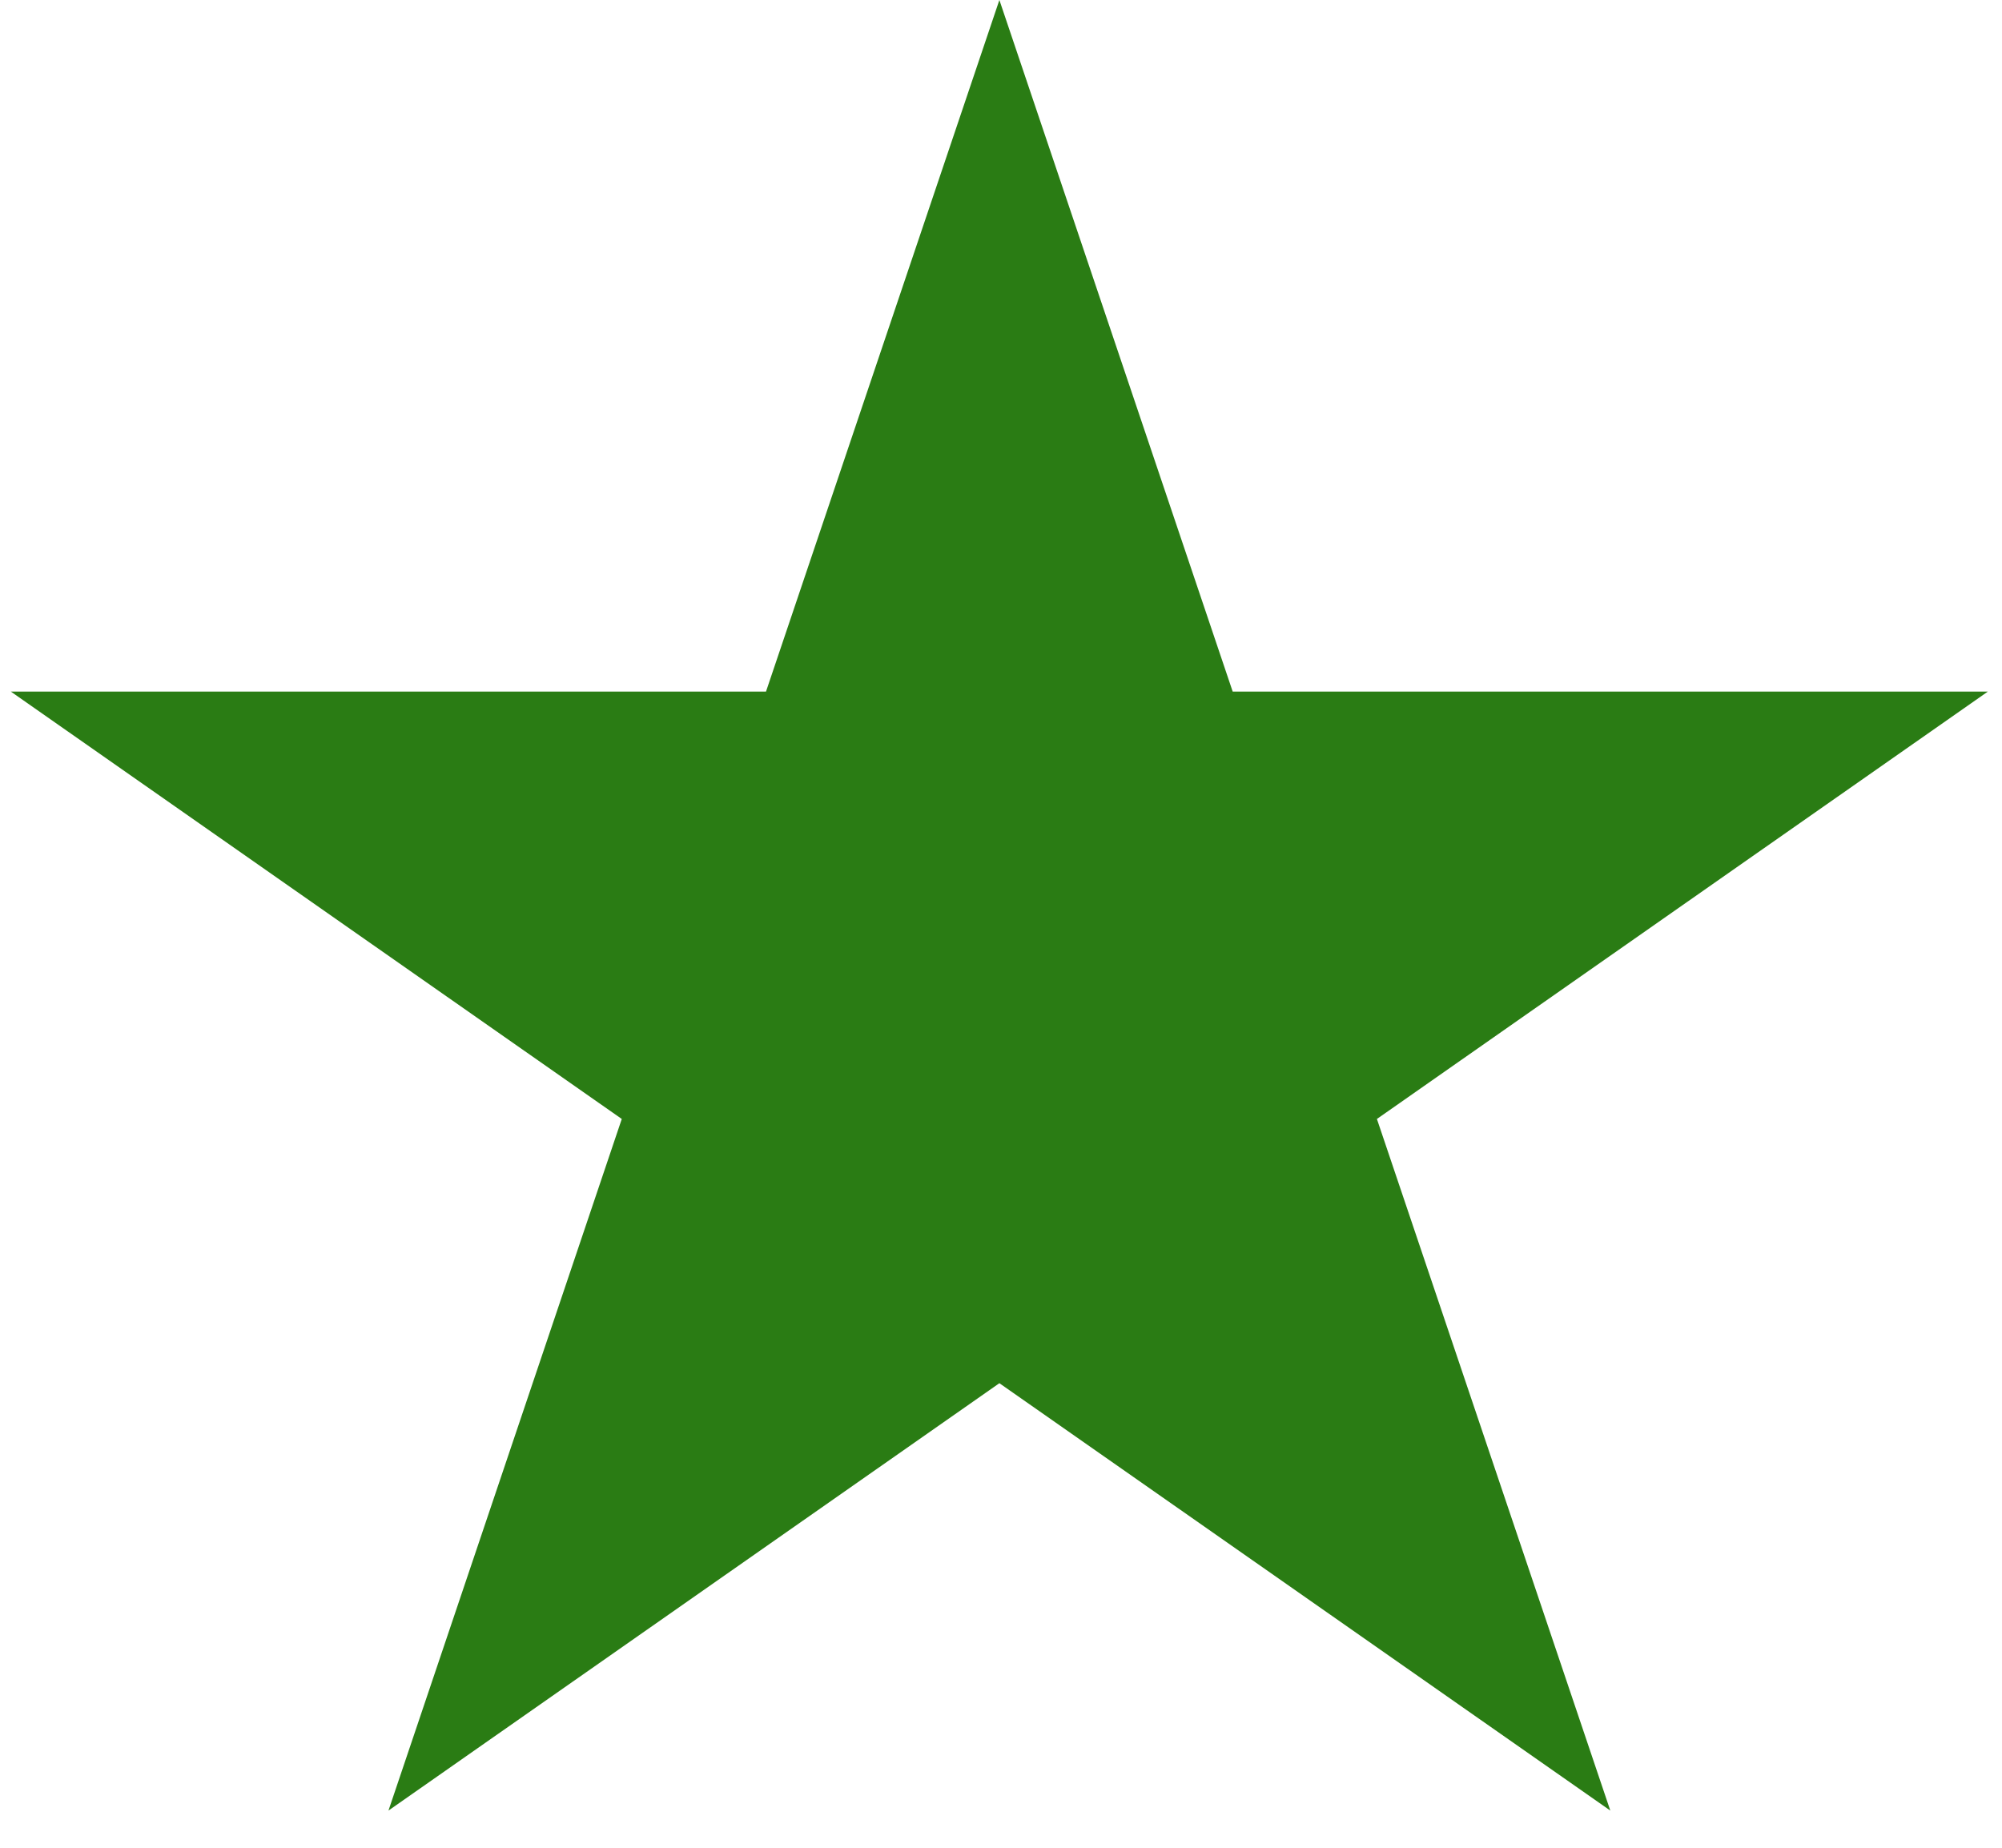
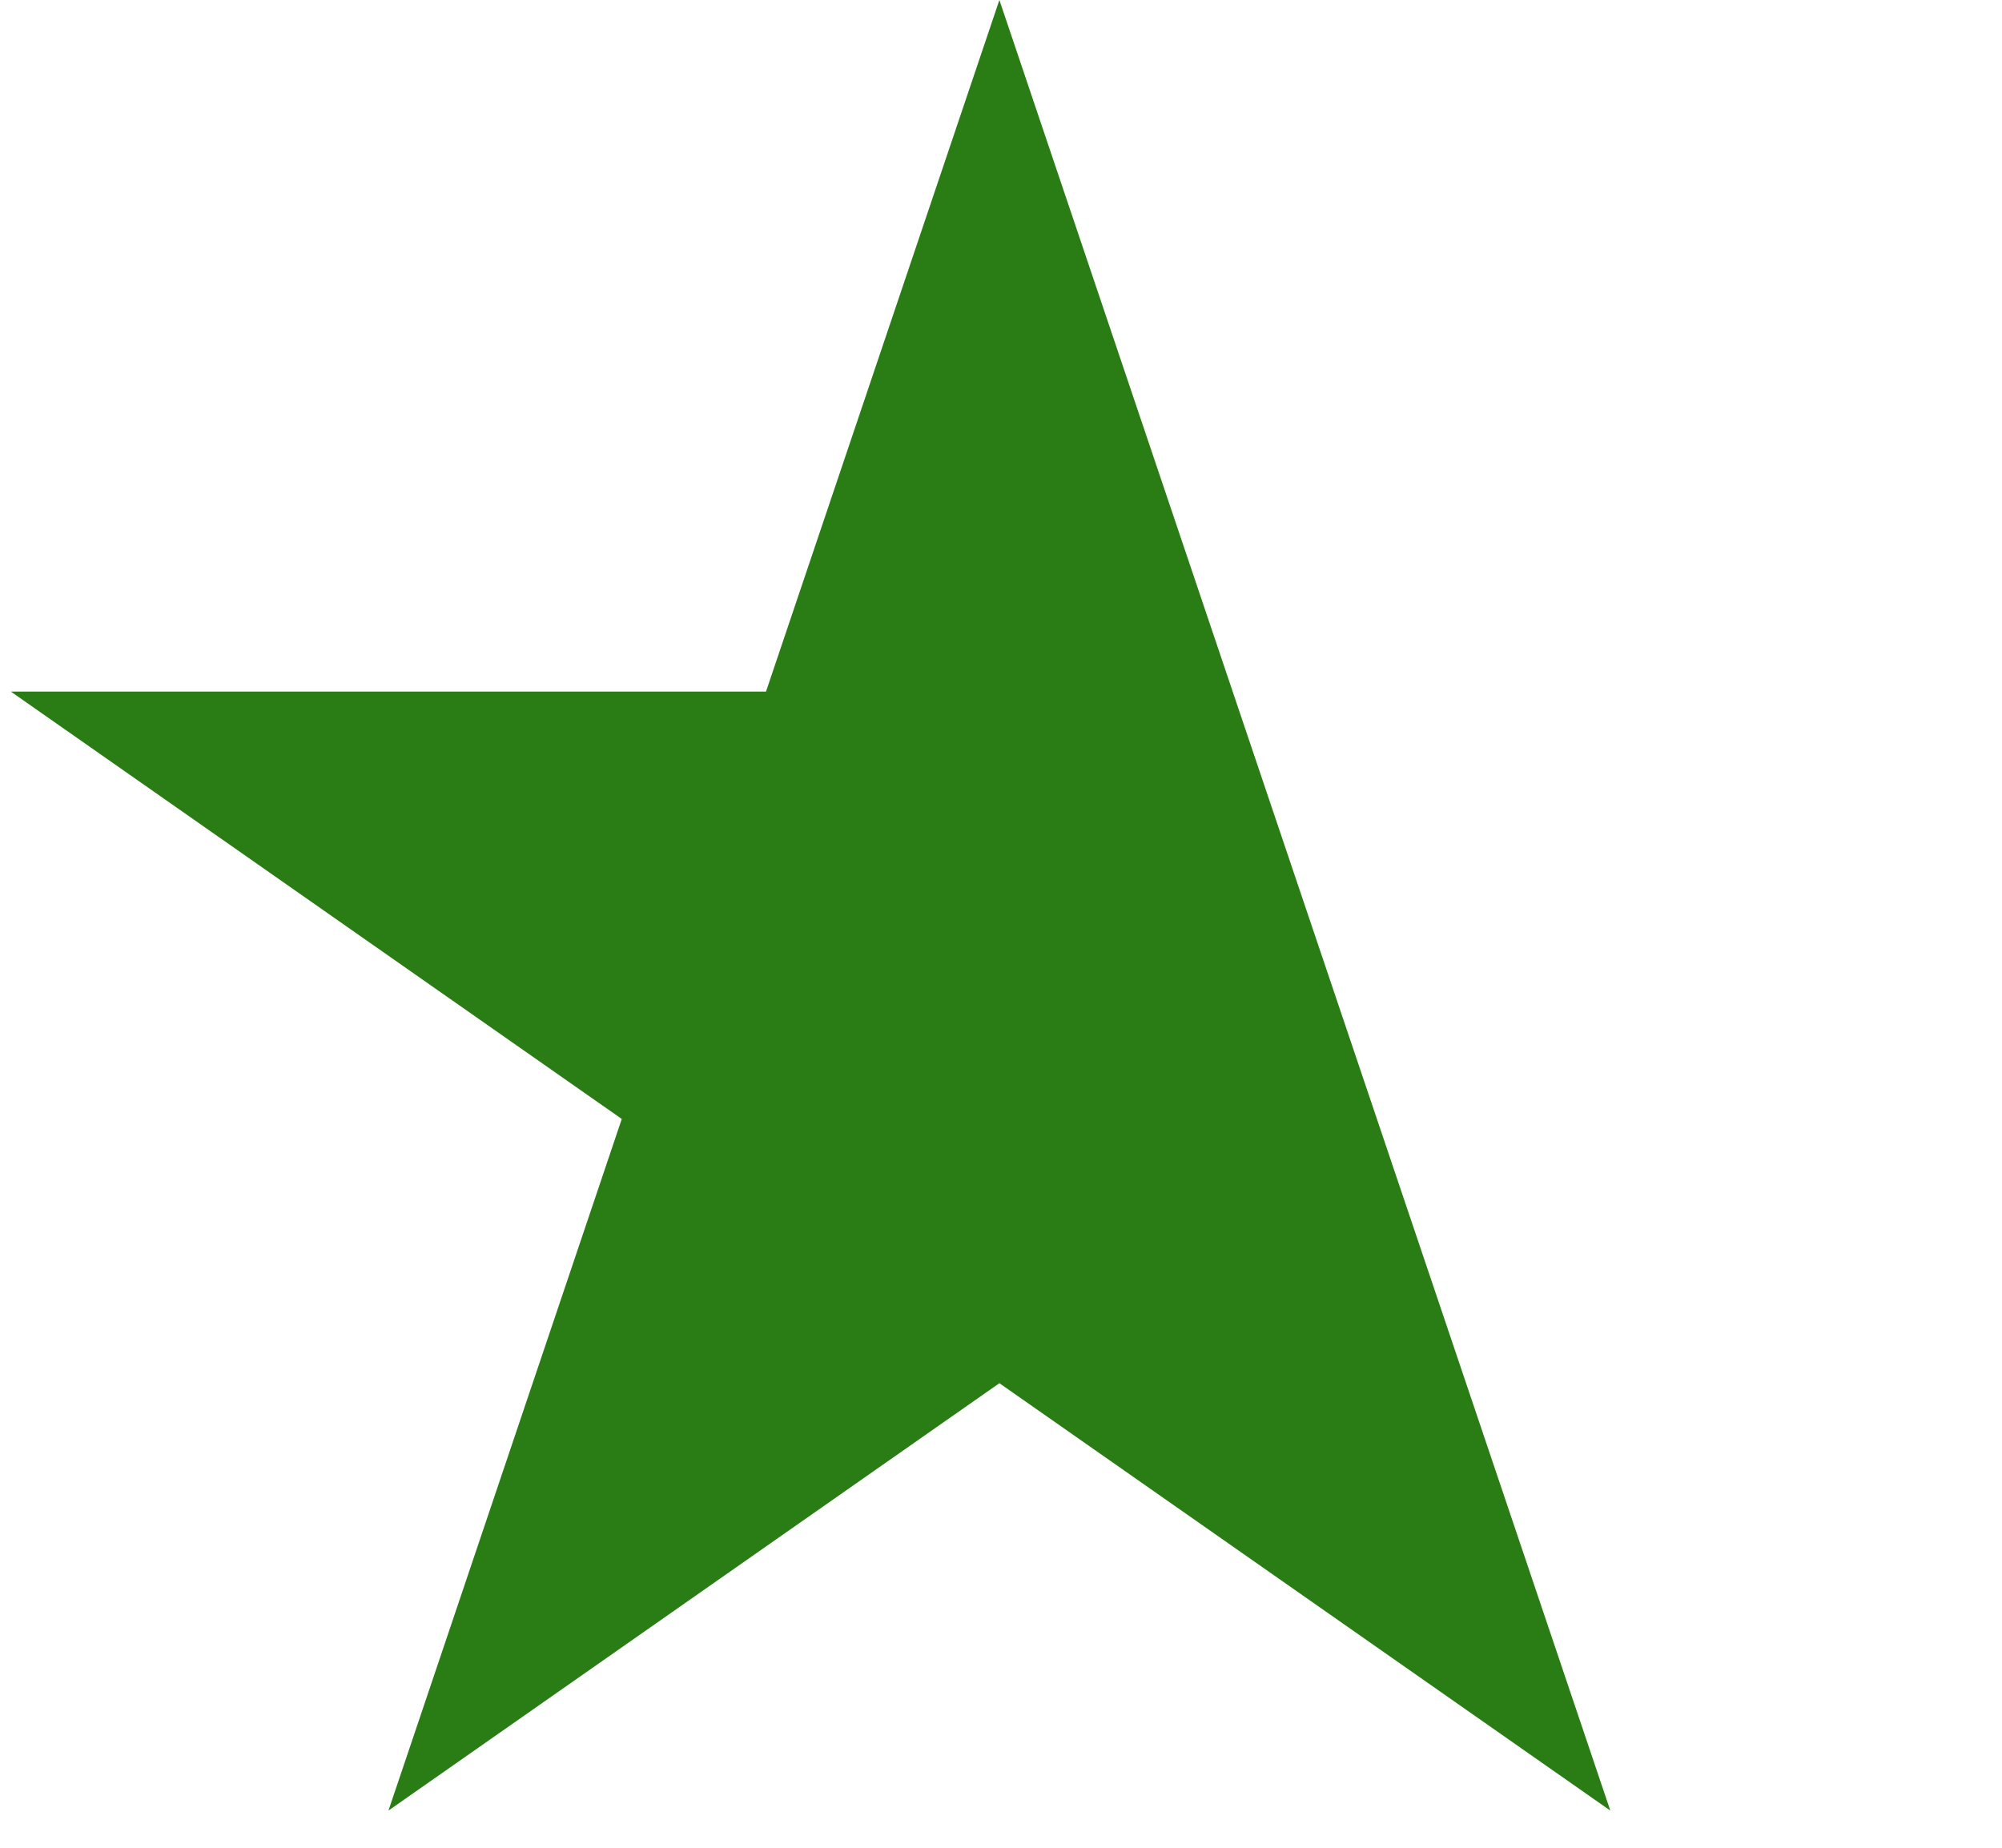
<svg xmlns="http://www.w3.org/2000/svg" width="26" height="24" viewBox="0 0 26 24" fill="none">
-   <path d="M12.979 0L16.009 8.983H25.816L17.882 14.534L20.913 23.517L12.979 17.966L5.045 23.517L8.075 14.534L0.141 8.983H9.948L12.979 0Z" fill="#2A7C14" />
+   <path d="M12.979 0L16.009 8.983L17.882 14.534L20.913 23.517L12.979 17.966L5.045 23.517L8.075 14.534L0.141 8.983H9.948L12.979 0Z" fill="#2A7C14" />
</svg>